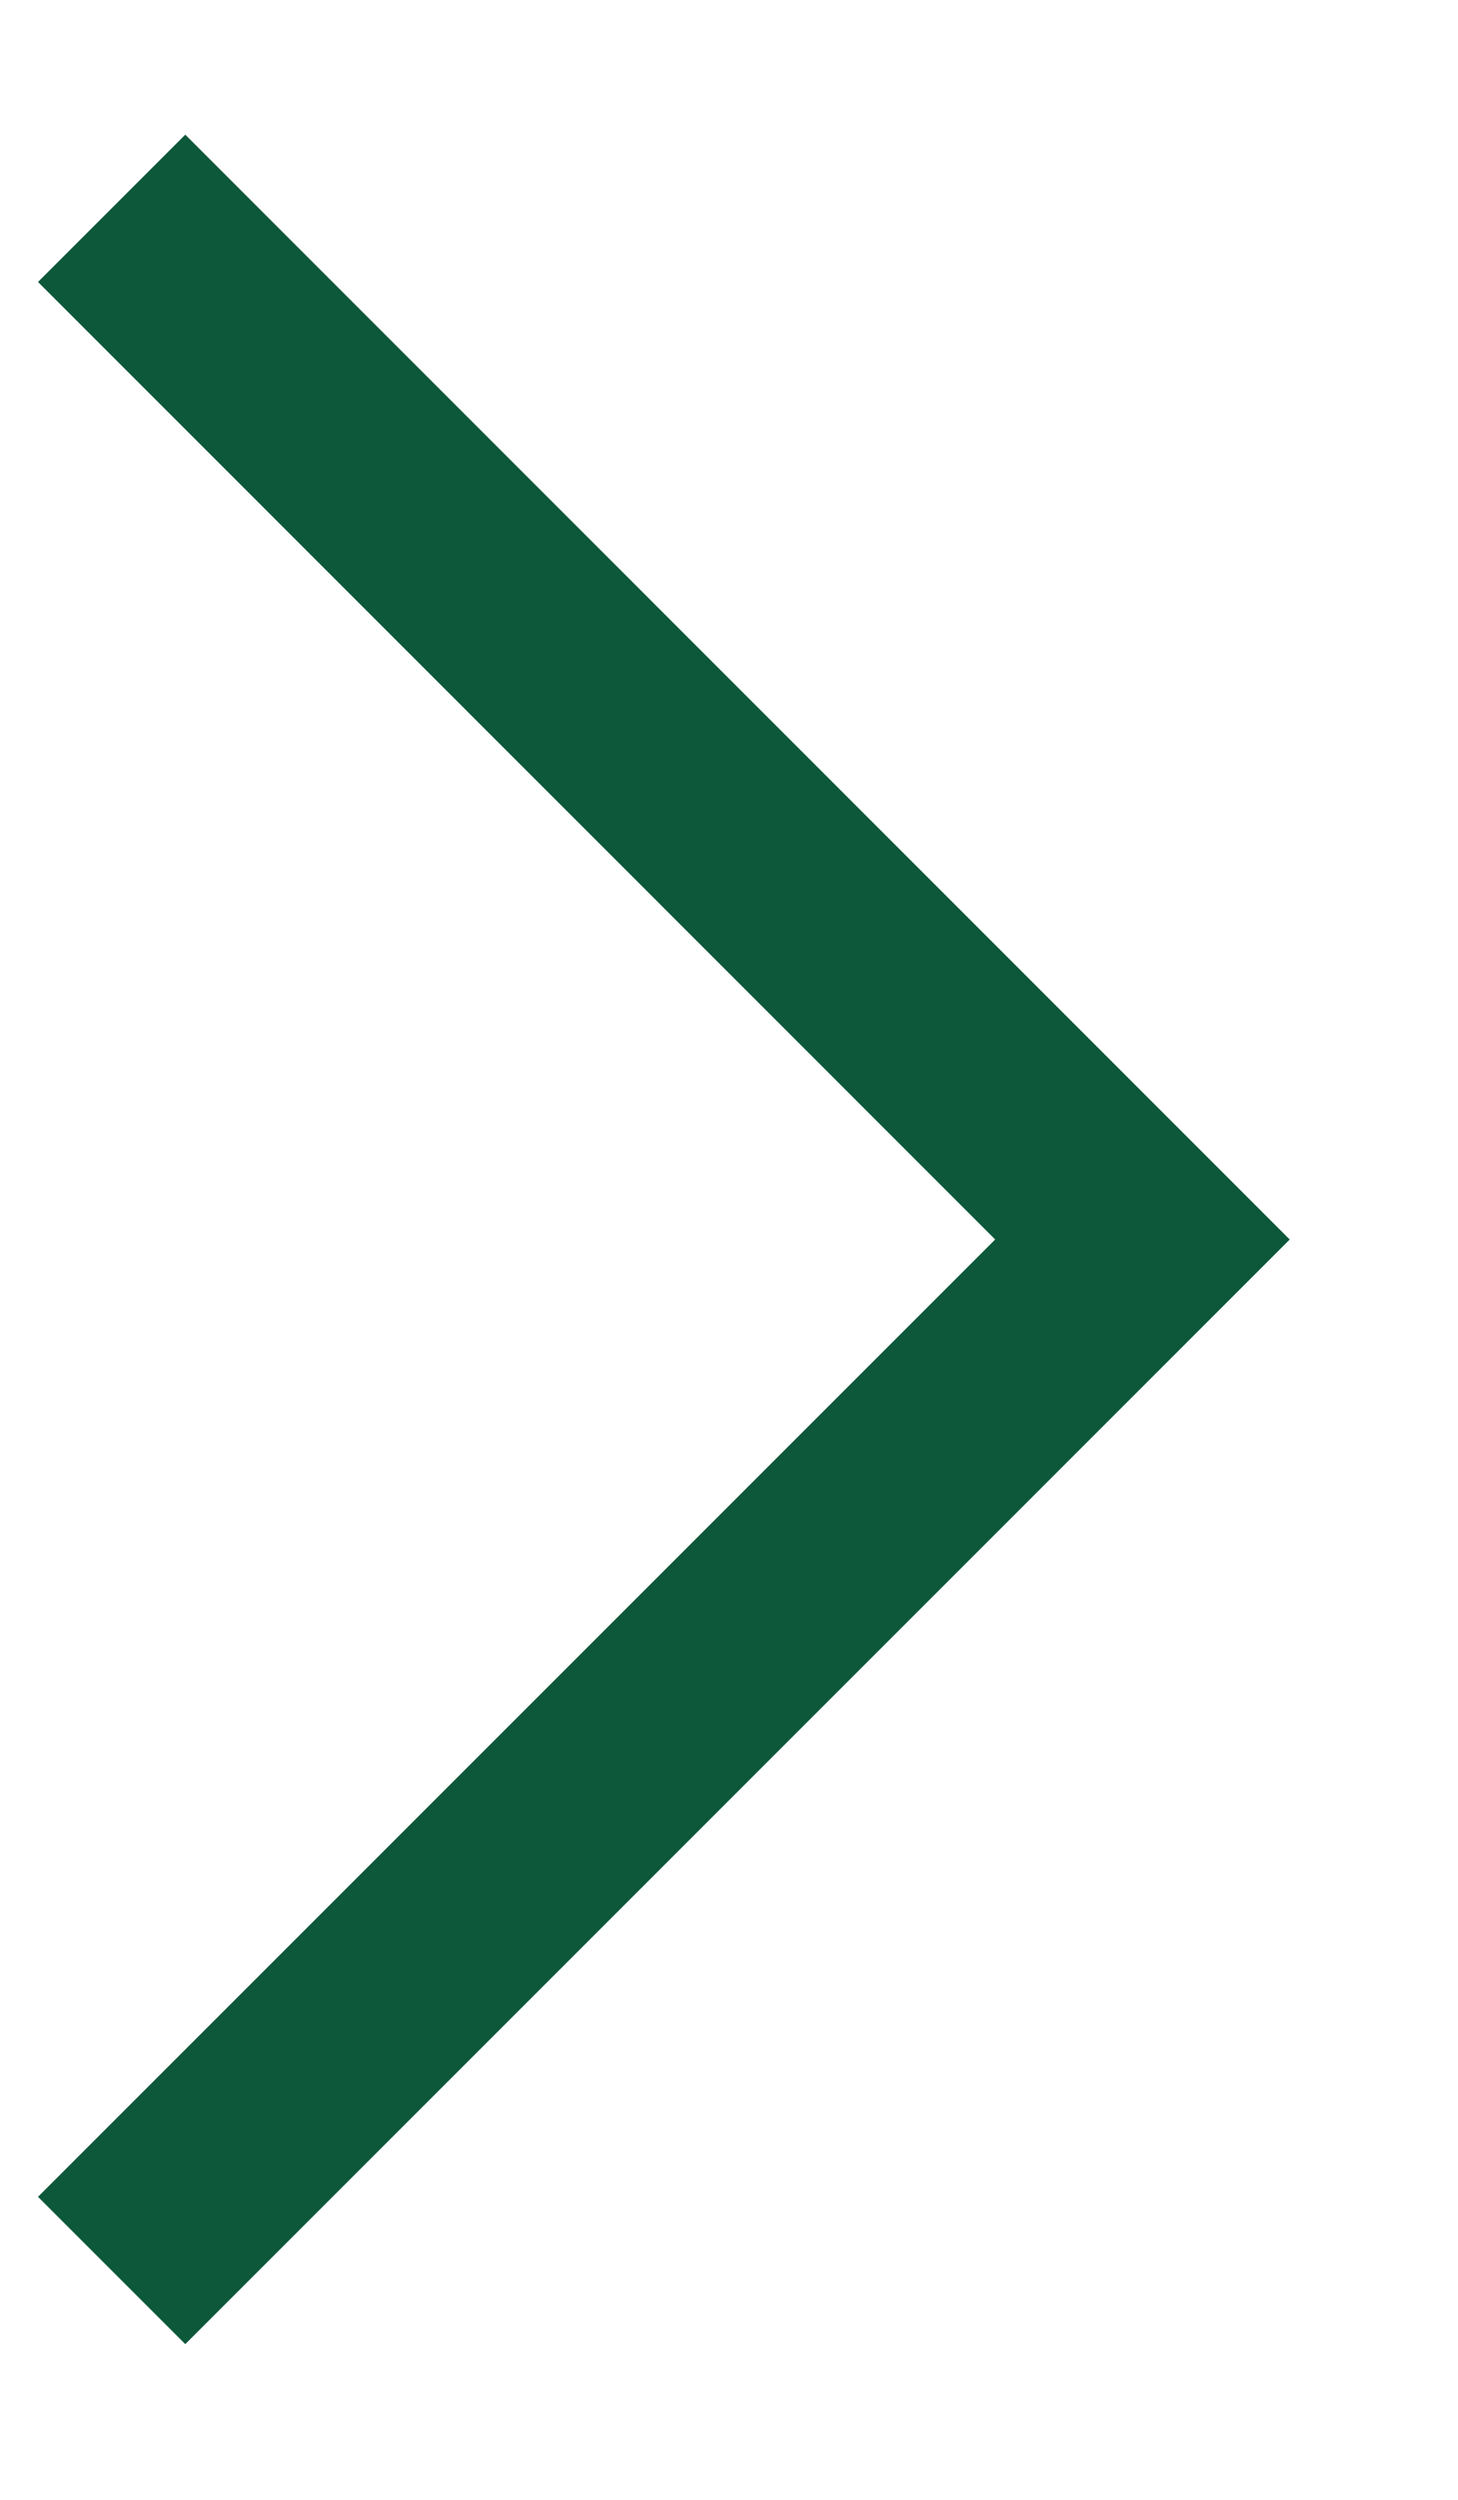
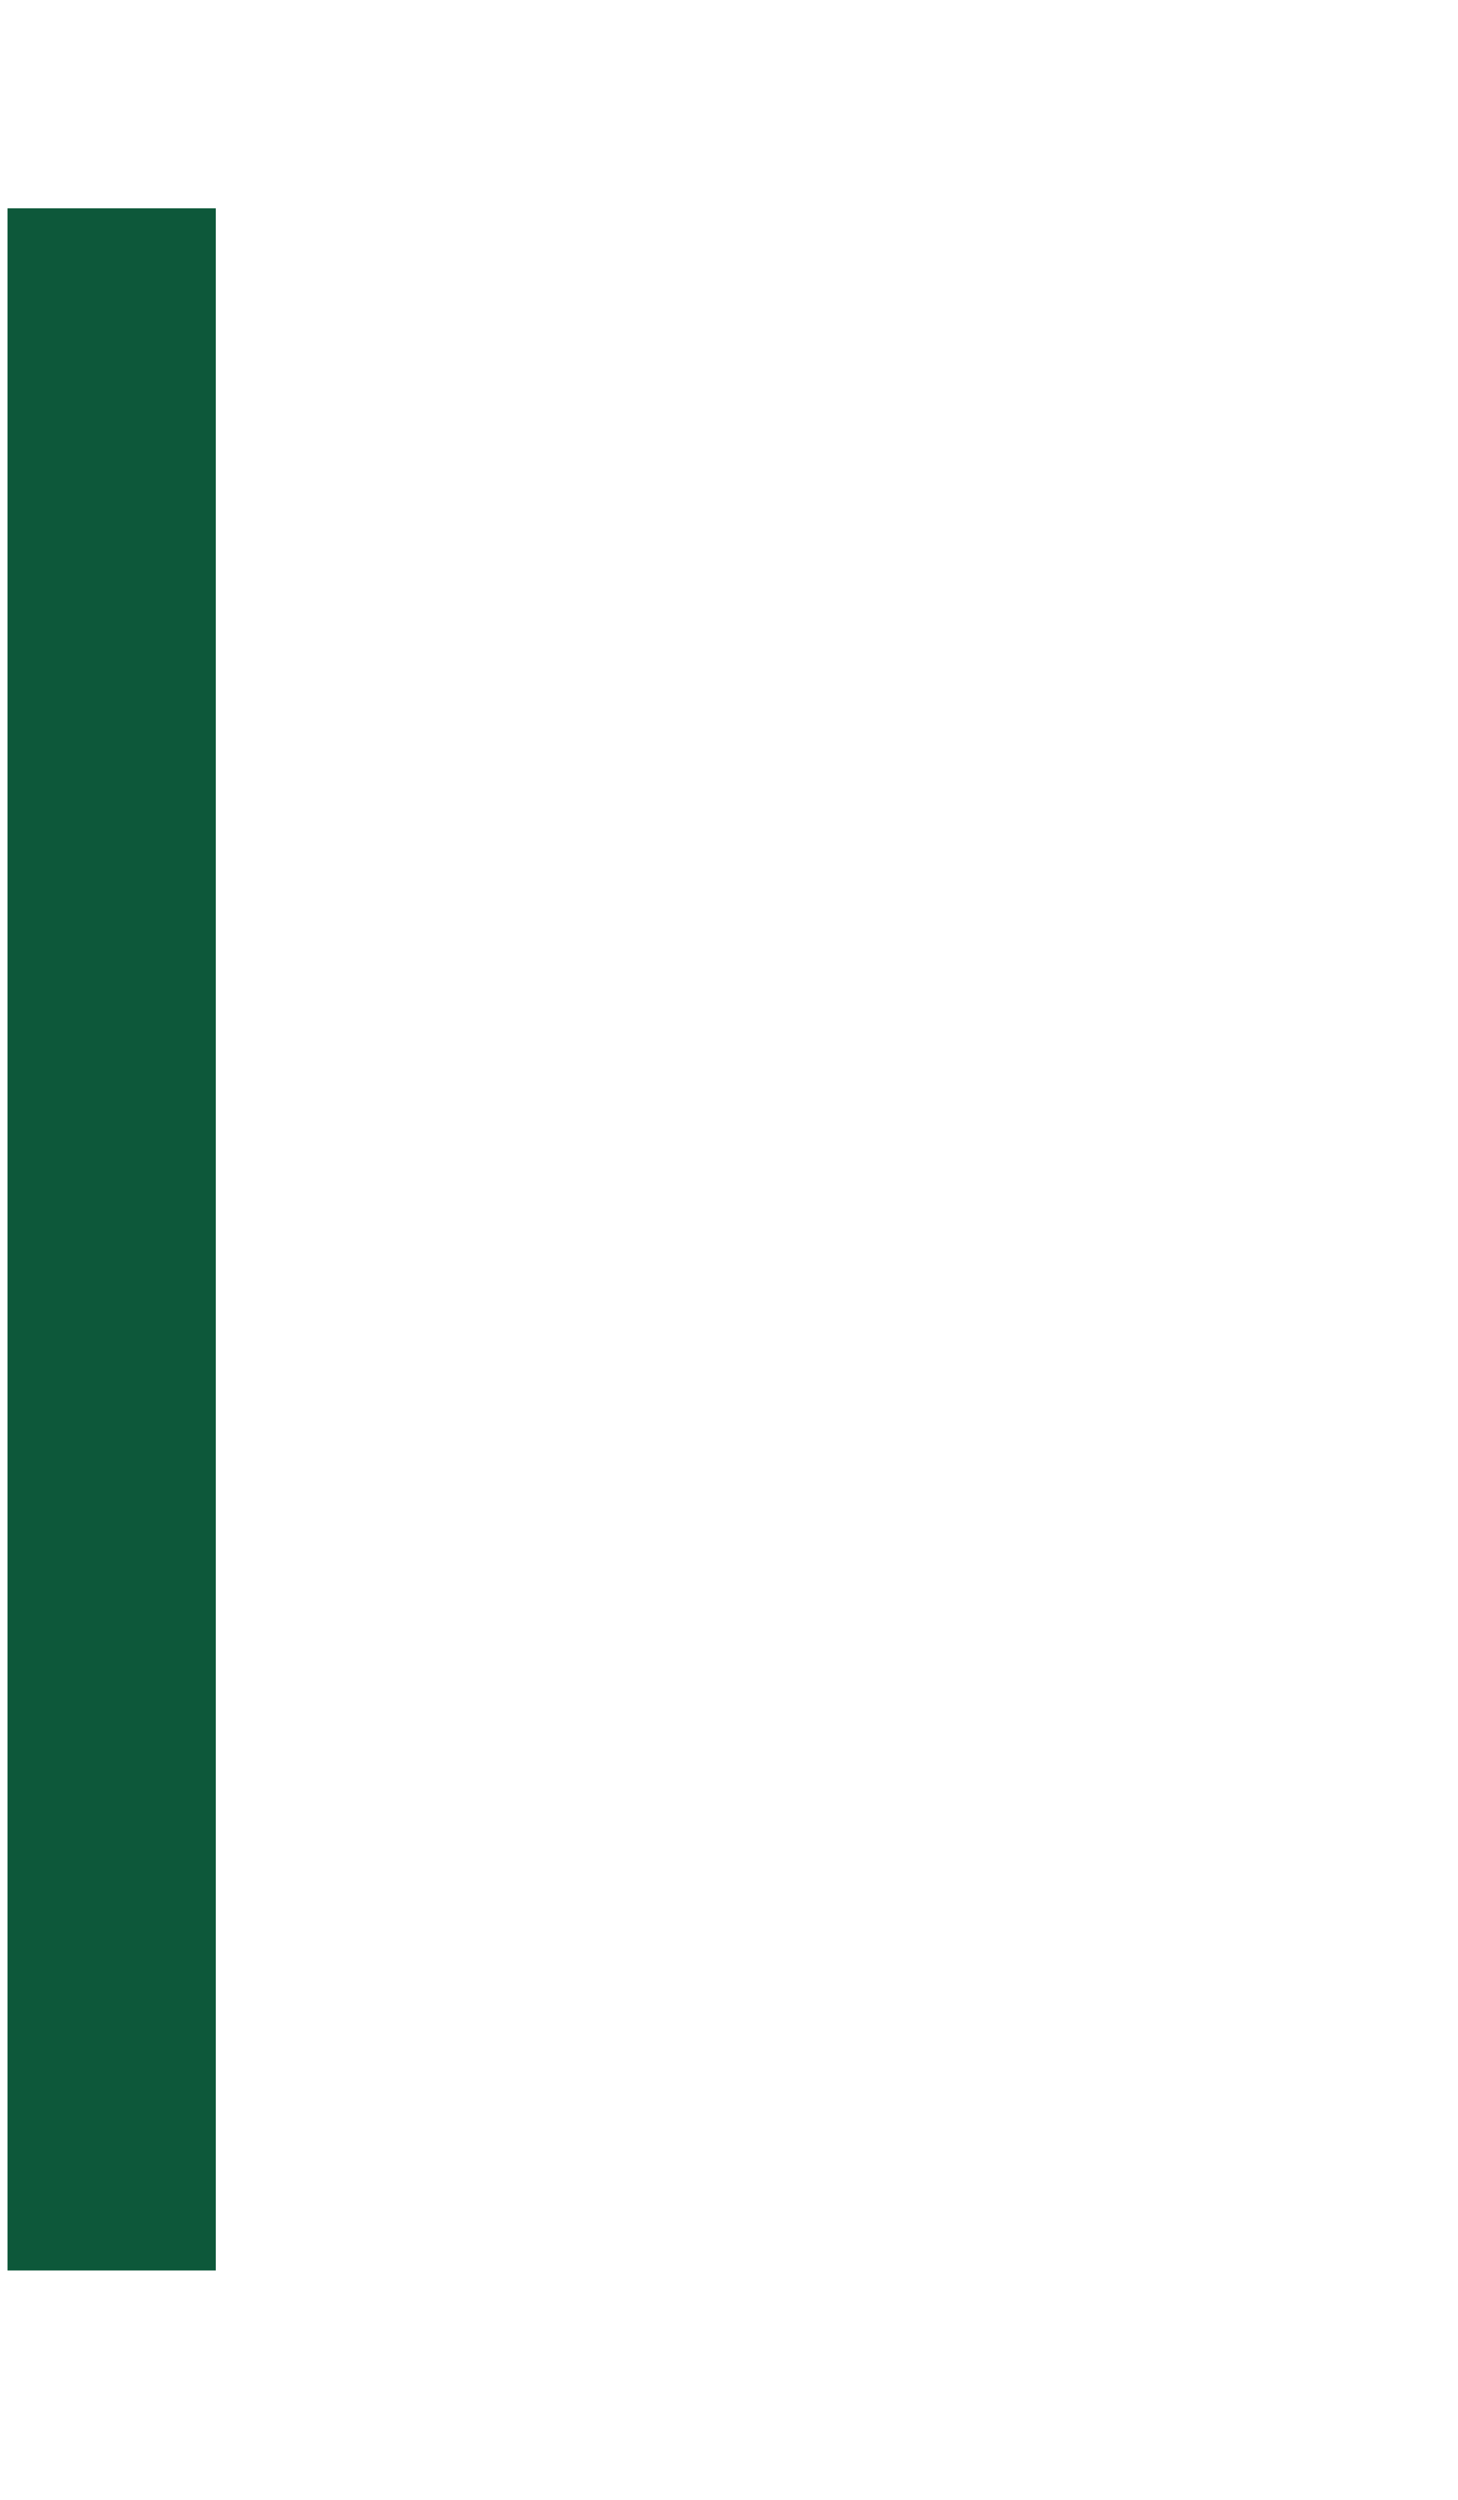
<svg xmlns="http://www.w3.org/2000/svg" width="7" height="12" viewBox="0 0 7 12" fill="none">
-   <path d="M0.536 1L5.485 5.95L0.536 10.899" stroke="#0D583A" />
+   <path d="M0.536 1L0.536 10.899" stroke="#0D583A" />
</svg>